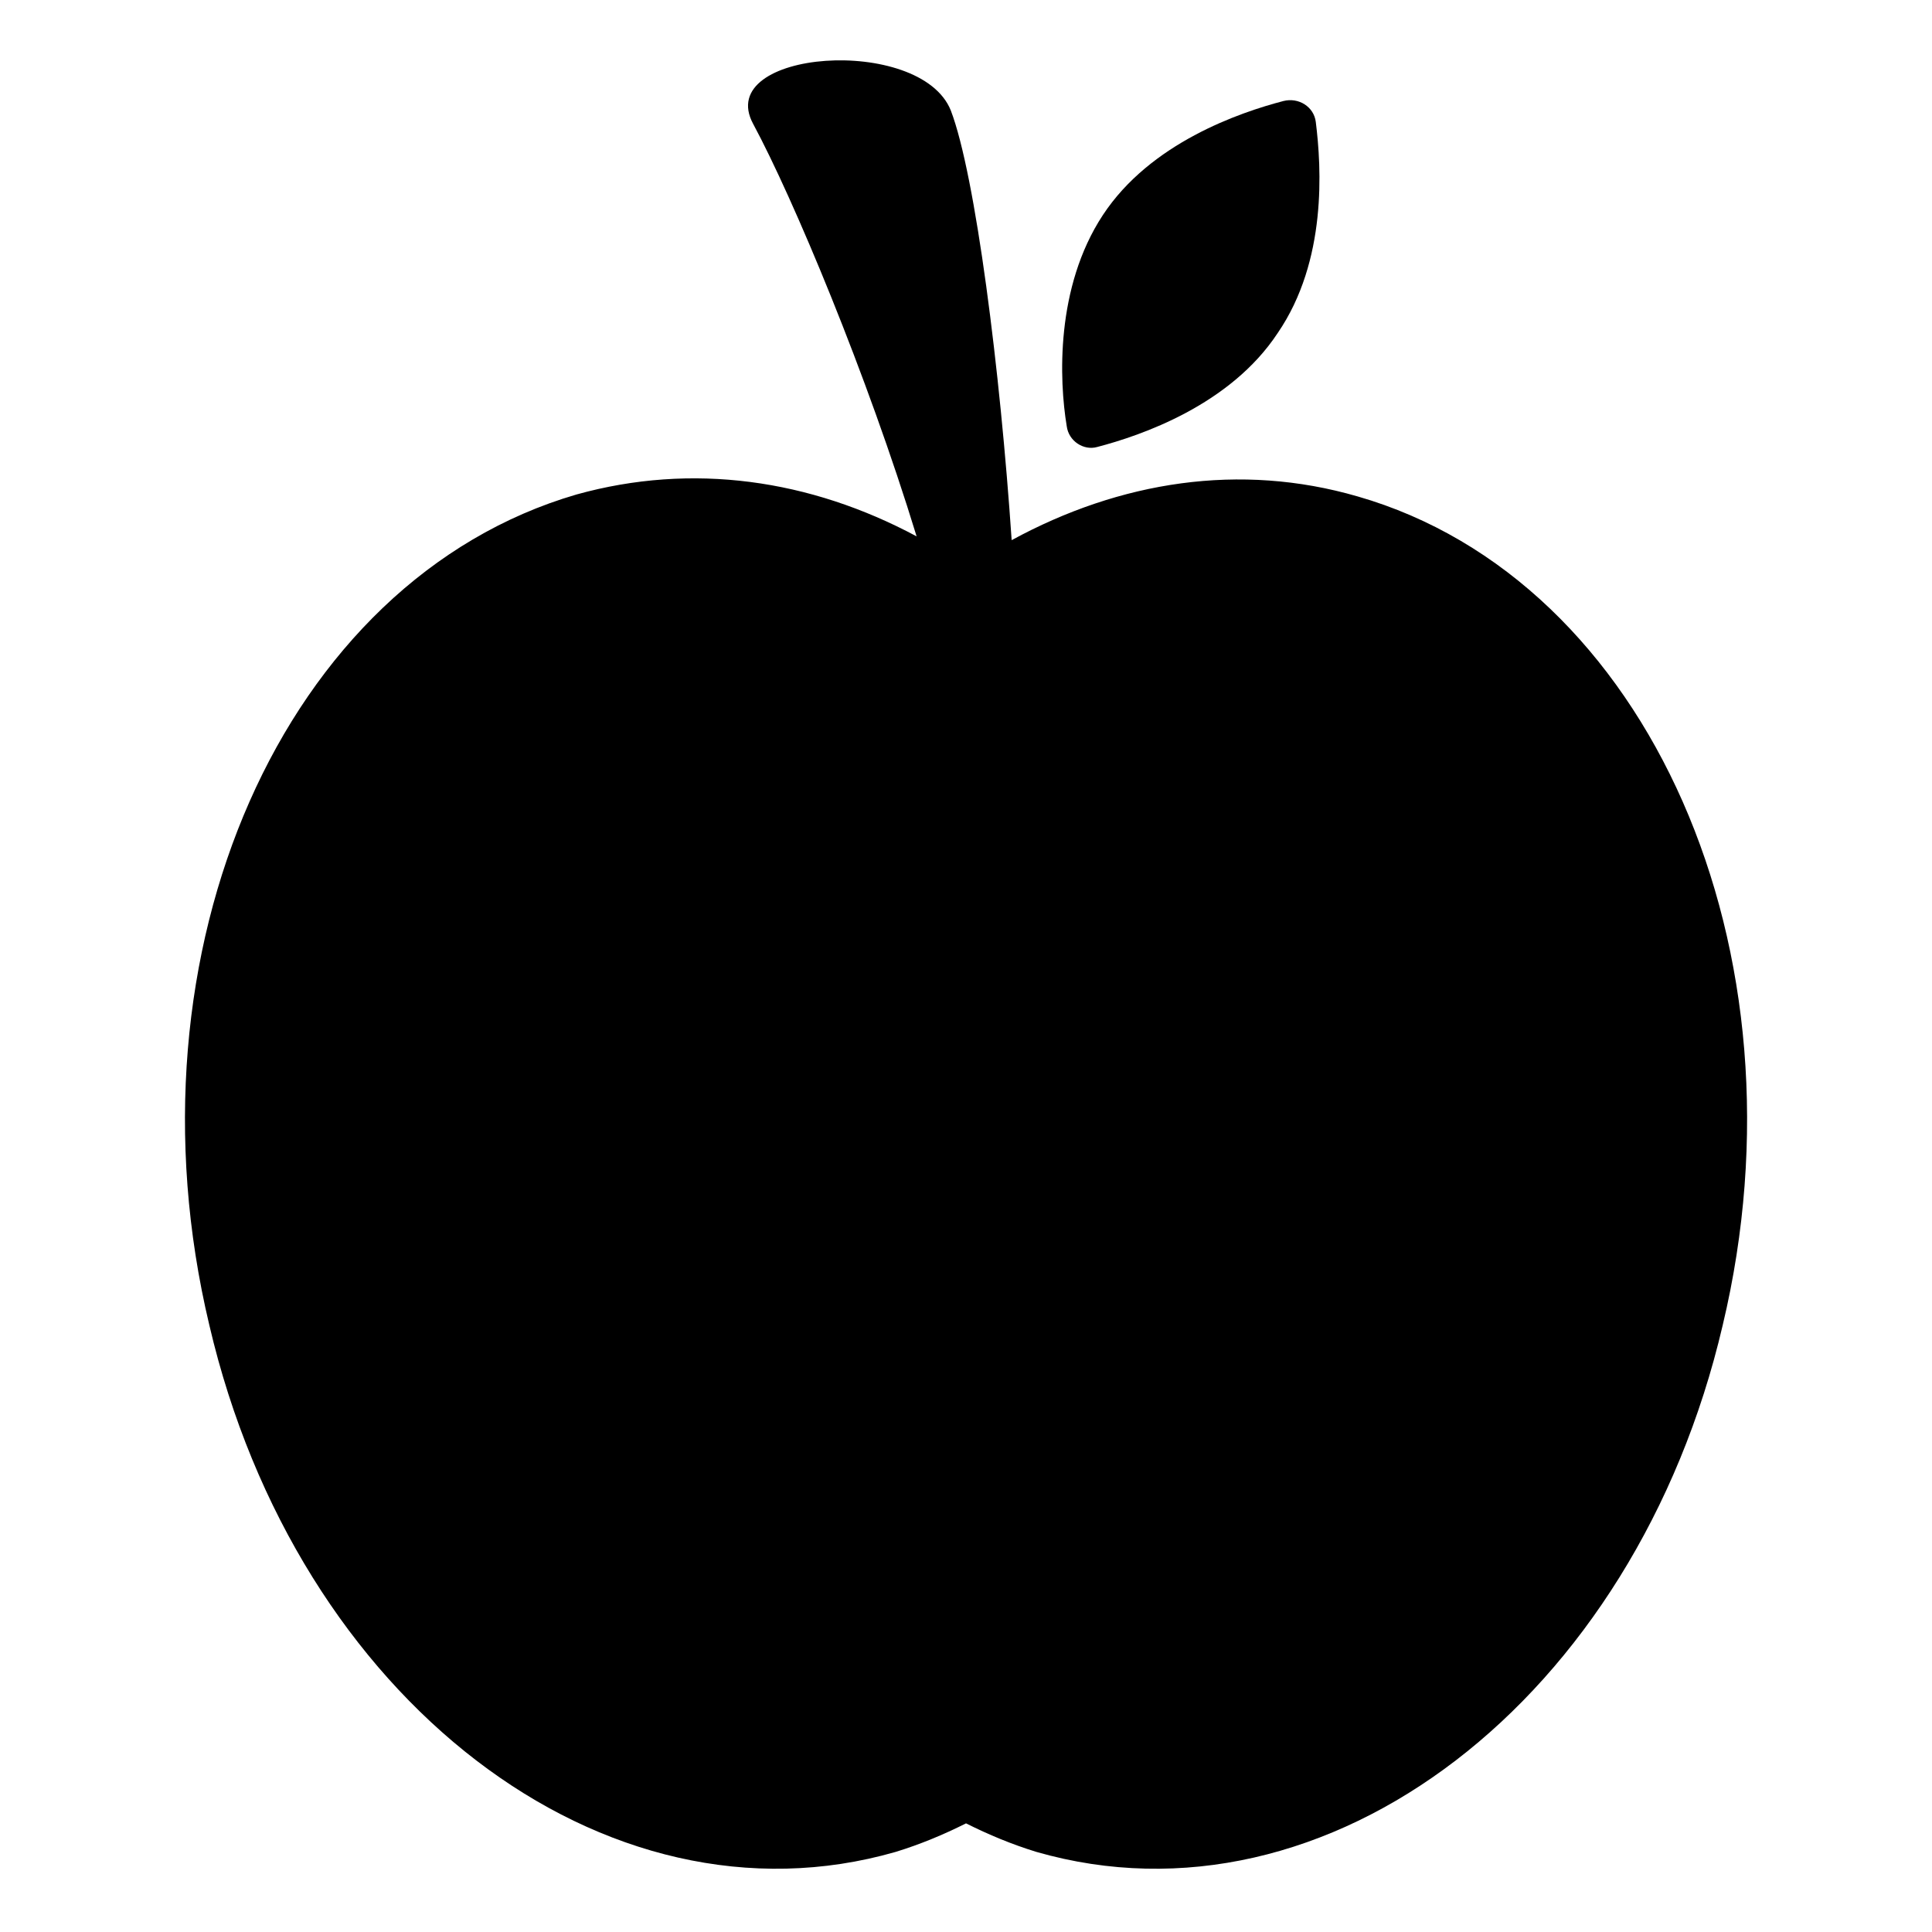
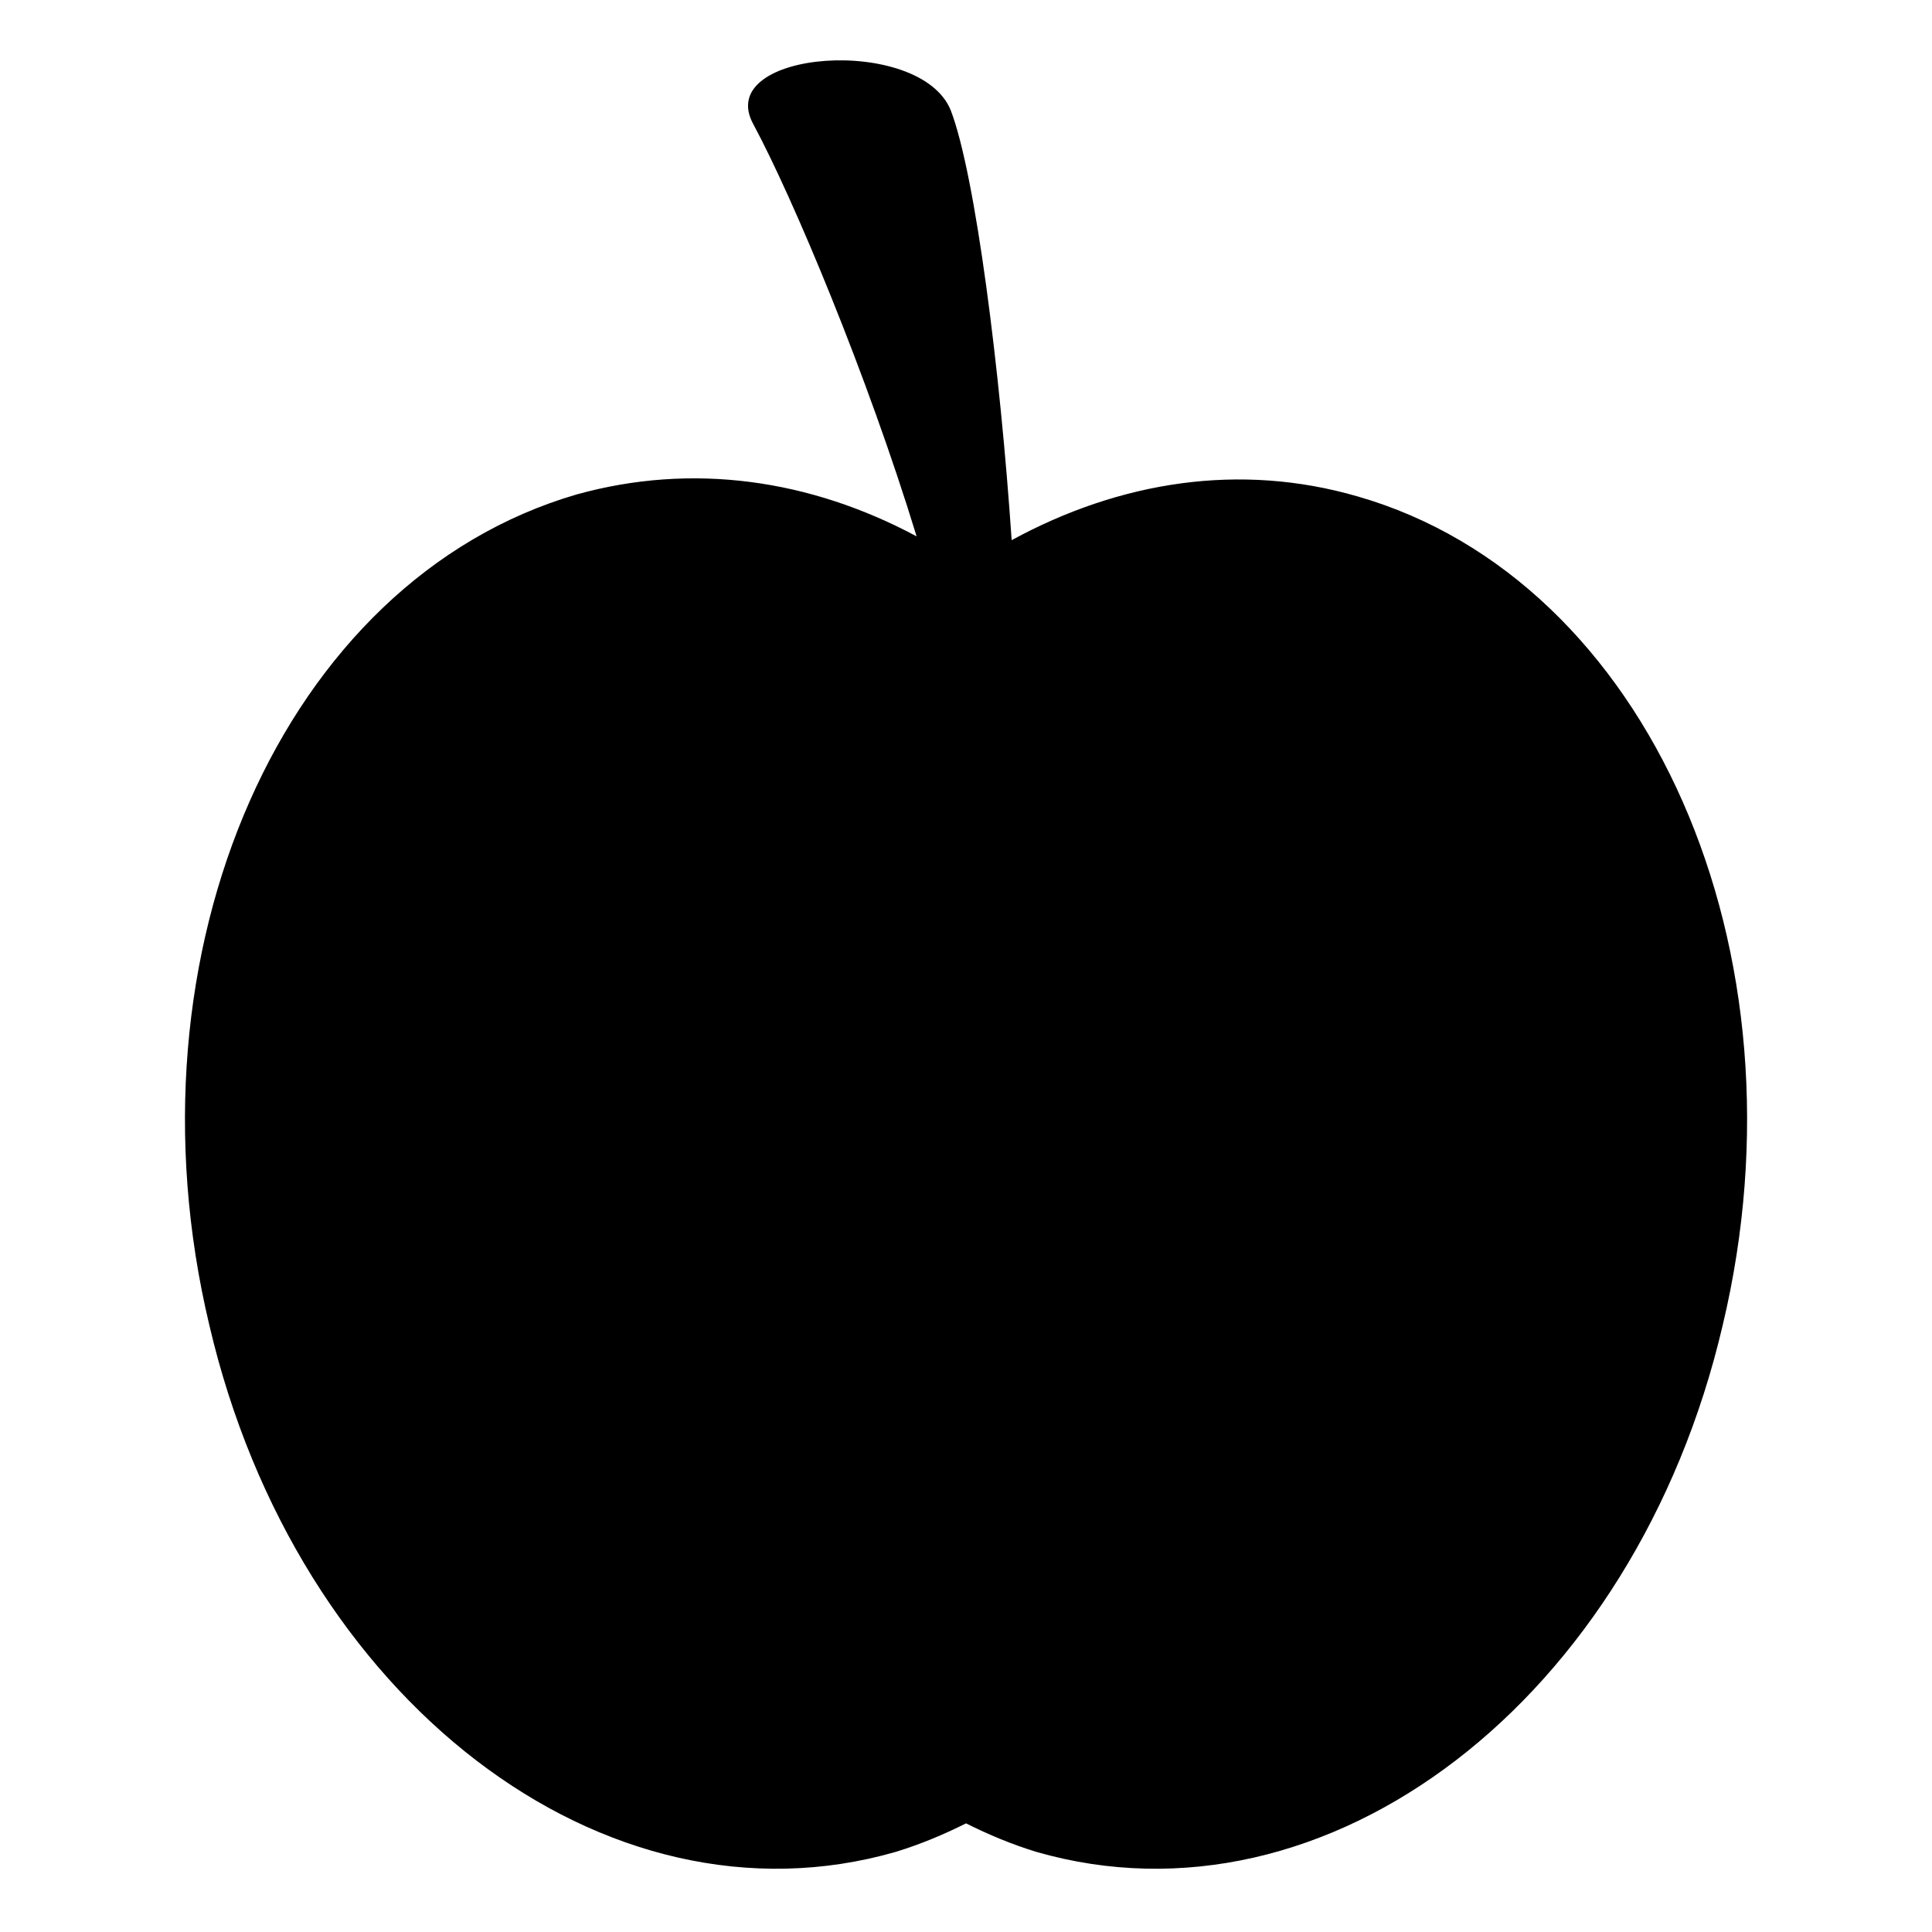
<svg xmlns="http://www.w3.org/2000/svg" fill="#000000" width="800px" height="800px" version="1.1" viewBox="144 144 512 512">
  <g>
    <path d="m503.79 275.56c-31.234-9.07-62.977-4.031-91.691 11.586-3.023-44.84-9.574-96.73-16.121-113.86-8.062-20.152-62.977-16.121-52.395 3.527 10.578 19.648 30.23 66.504 43.328 109.33-28.215-15.113-59.449-19.648-90.184-11.082-77.59 22.668-120.92 120.91-97.242 220.16 23.176 99.25 104.79 161.72 181.88 139.55 6.551-2.016 12.594-4.535 18.641-7.559 6.047 3.023 12.09 5.543 18.641 7.559 77.082 22.168 158.7-40.305 181.88-139.55 23.68-99.25-19.648-197.49-96.73-219.66z" />
-     <path d="m434.76 262.46c11.586-3.023 35.266-11.082 47.863-30.23 13.098-19.141 11.586-43.828 10.074-55.918-0.504-4.031-4.535-6.551-8.566-5.543-11.586 3.023-35.266 11.082-47.863 30.23-12.594 19.145-11.586 43.832-9.574 55.922 0.508 4.027 4.539 6.547 8.066 5.539z" />
  </g>
</svg>